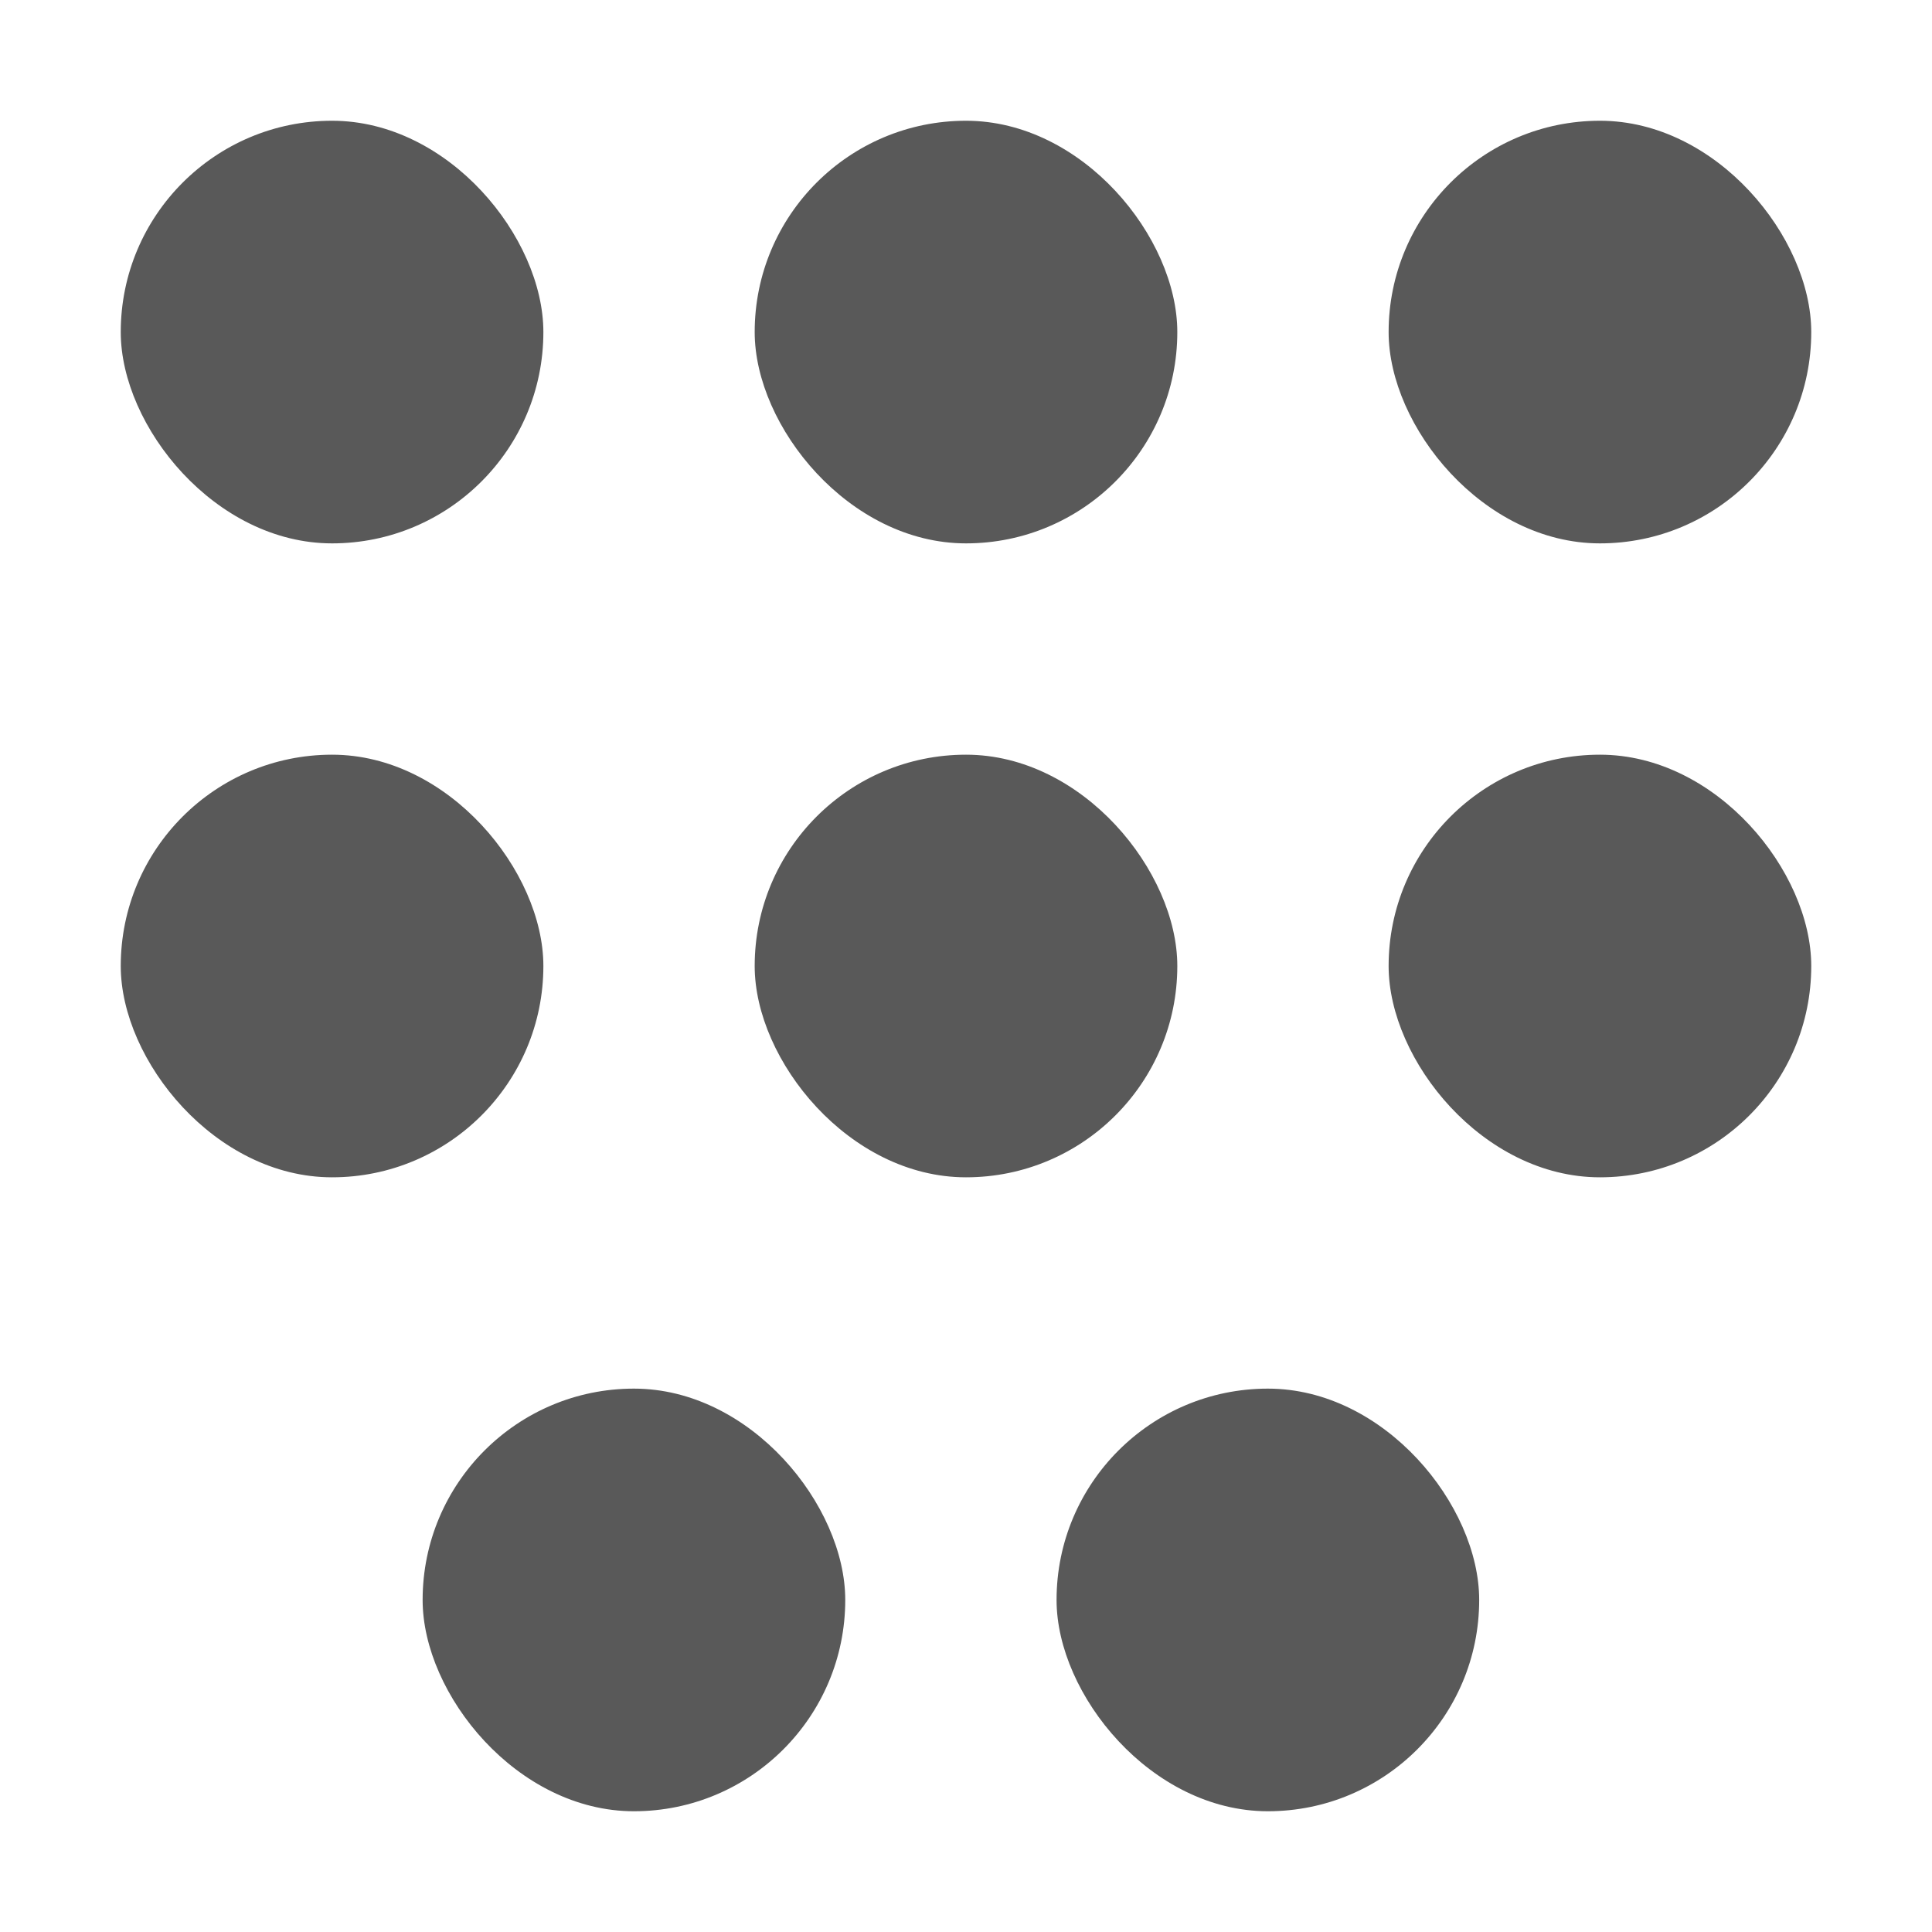
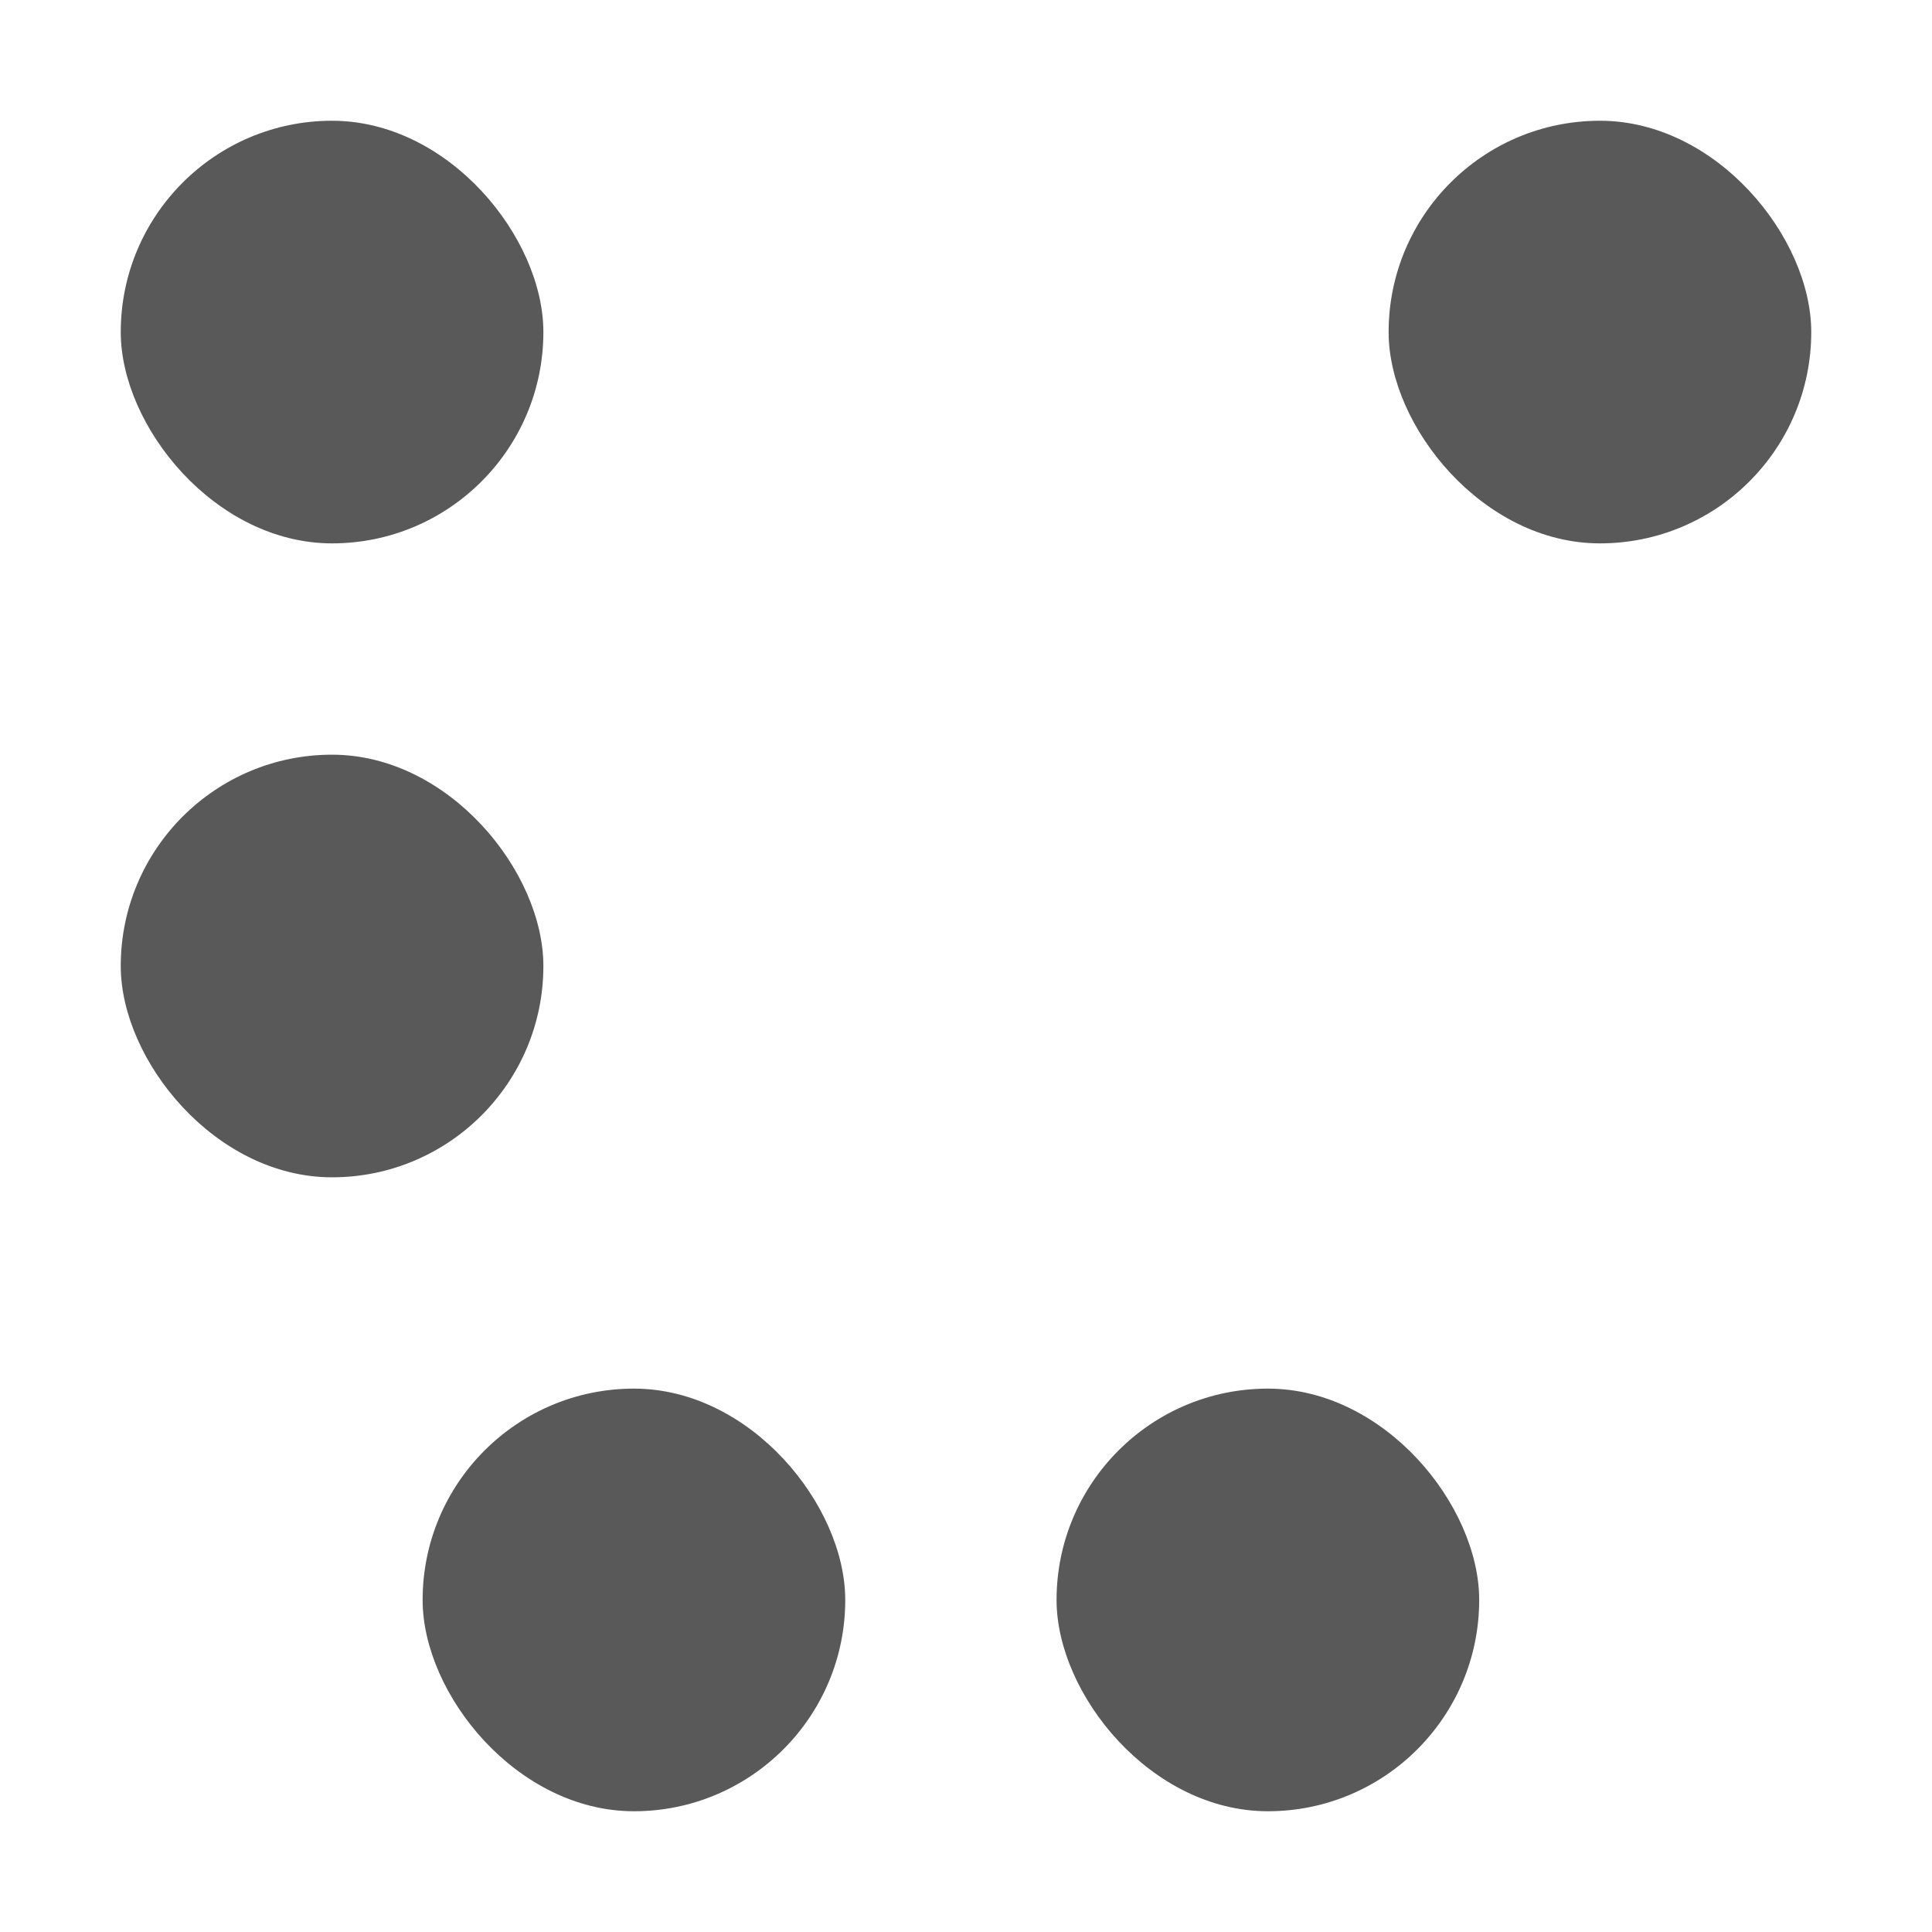
<svg xmlns="http://www.w3.org/2000/svg" version="1.1" width="64" height="64">
  <svg width="64" height="64" viewBox="0 0 64 64" fill="none">
    <rect opacity="0.65" x="4" y="4" width="14" height="14" rx="7" fill="black" />
-     <rect opacity="0.65" x="25" y="4" width="14" height="14" rx="7" fill="black" />
    <rect opacity="0.65" x="46" y="4" width="14" height="14" rx="7" fill="black" />
    <rect opacity="0.65" x="4" y="25" width="14" height="14" rx="7" fill="black" />
-     <rect opacity="0.65" x="25" y="25" width="14" height="14" rx="7" fill="black" />
-     <rect opacity="0.65" x="46" y="25" width="14" height="14" rx="7" fill="black" />
    <rect opacity="0.65" x="14" y="46" width="14" height="14" rx="7" fill="black" />
    <rect opacity="0.65" x="35" y="46" width="14" height="14" rx="7" fill="black" />
  </svg>
  <style>@media (prefers-color-scheme: light) { :root { filter: none; } }
@media (prefers-color-scheme: dark) { :root { filter: none; } }
</style>
</svg>